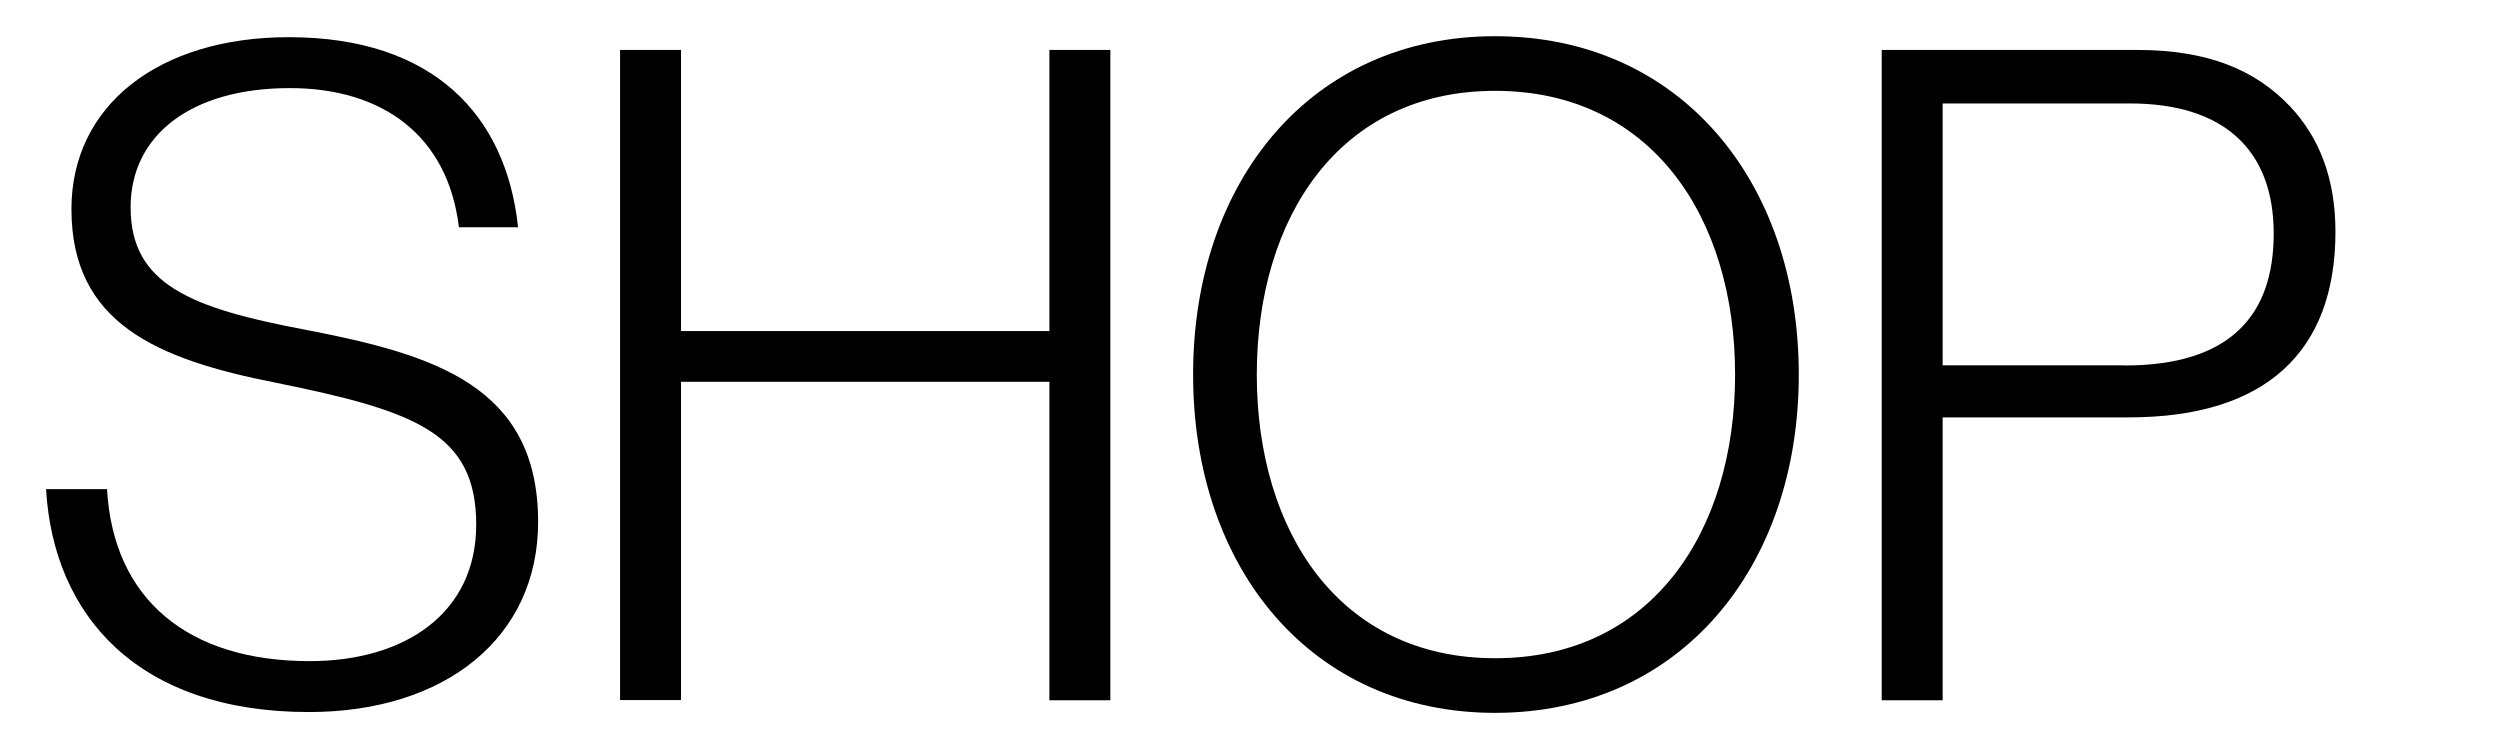
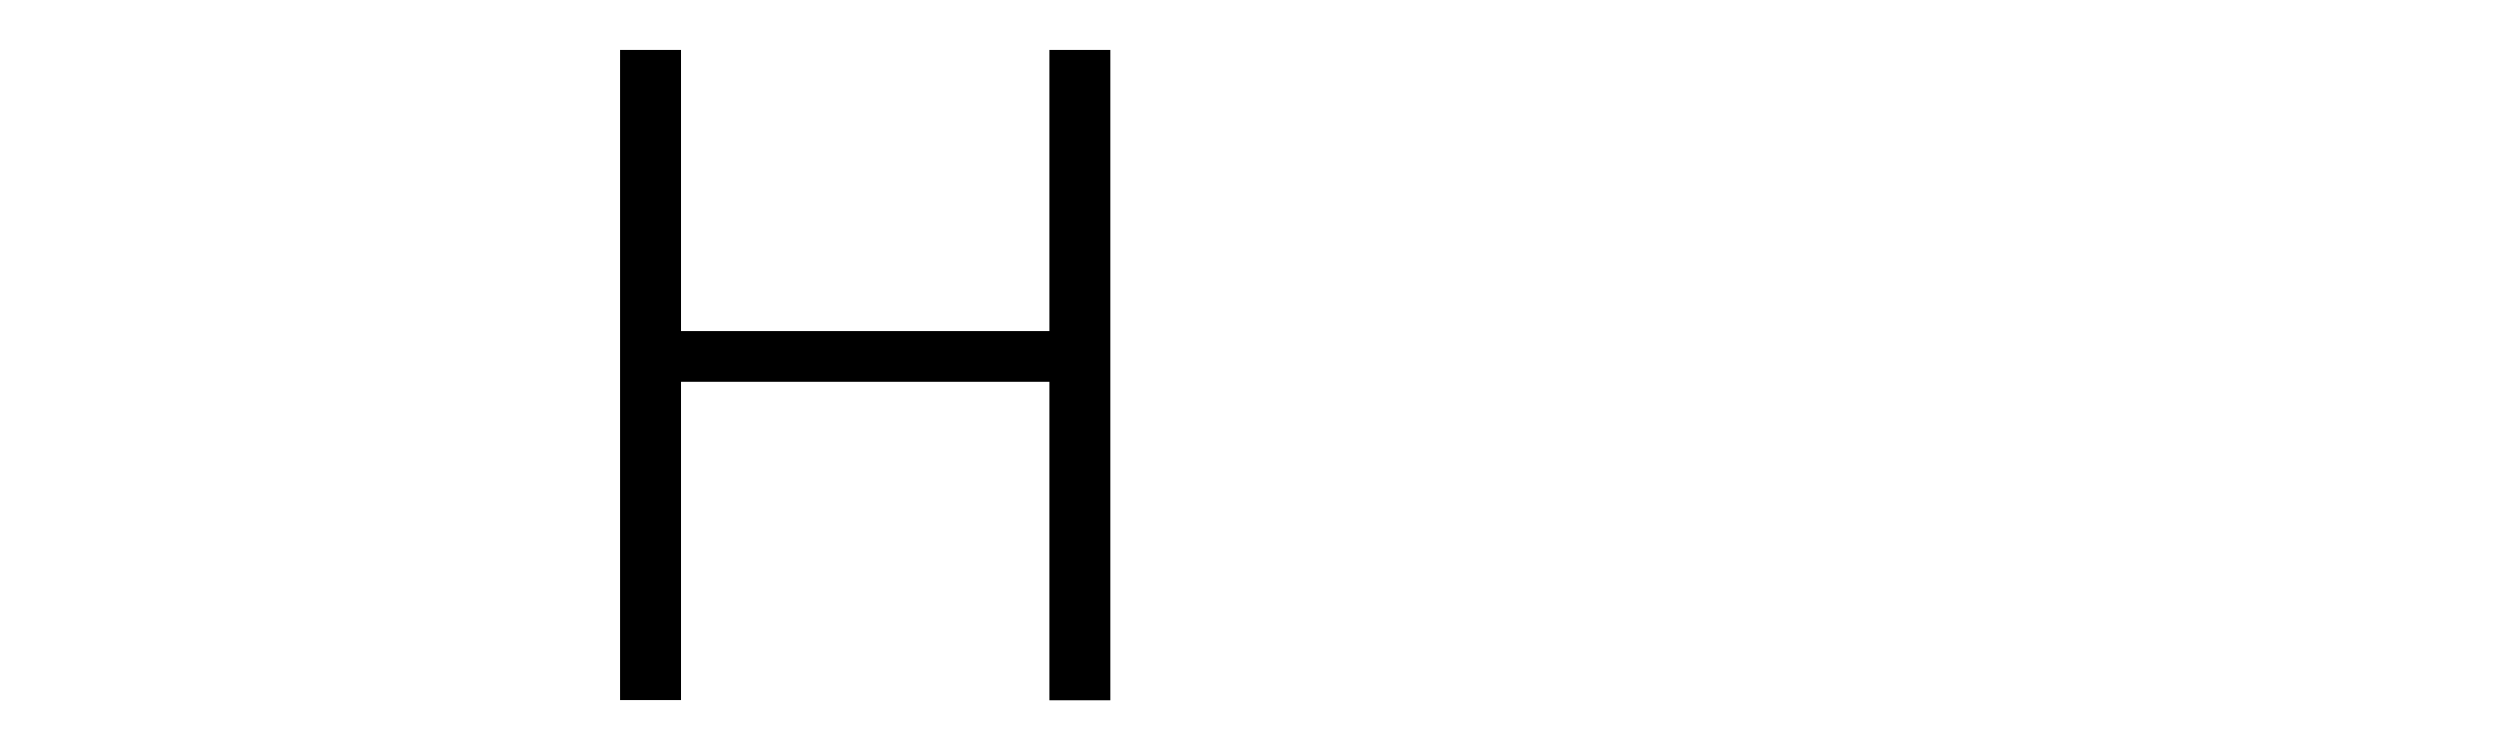
<svg xmlns="http://www.w3.org/2000/svg" version="1.1" id="Layer_1" x="0px" y="0px" viewBox="0 0 1546.6 464.1" style="enable-background:new 0 0 1546.6 464.1;" xml:space="preserve">
-   <path d="M28.5,302.6h37.7C70.1,370.7,116.2,409,191.6,409c59.1,0,103-29.8,103-84.4c0-56.8-37.7-70.3-123.8-87.8  C96.5,222.2,44.2,199.7,44.2,129.3C44.2,65.2,98.2,23,178.7,23c89.5,0,134.5,48.4,141.8,117.6h-36.6c-6.8-56.8-47.3-86.1-104.6-86.1  c-61.3,0-98.5,29.3-98.5,73.7c0,47.8,37.1,62.5,109.2,76c78.2,15.2,142.9,34.3,142.9,118.7c0,71.5-57.4,117.6-141.8,117.6  C85.3,440.5,33,380.8,28.5,302.6z" />
  <path d="M383.6,30.9h37.7v173.9h227.9V30.9h37.7v402.3h-37.7V236.2H421.3v196.9h-37.7V30.9z" />
-   <path d="M738.1,231.7c0-119.8,73.1-209.3,186.8-209.3c114.2,0,187.9,89.5,187.9,209.3c0,119.8-73.7,209.3-187.9,209.3  C811.2,441,738.1,351.6,738.1,231.7z M1073.4,231.7c0-97.3-51.8-175.5-148.5-175.5c-96.2,0-147.4,78.2-147.4,175.5  c0,97.3,51.2,175.5,147.4,175.5C1021.6,407.3,1073.4,329.1,1073.4,231.7z" />
-   <path d="M1164.1,30.9h158.1c43.9,0,73.1,12.4,94.5,34.9c18,19.1,28.1,44.4,28.1,77.6c0,74.3-43.3,114.8-127.7,114.8h-115.3v175  h-37.7V30.9z M1314.3,226.1c65.3,0,92.3-30.9,92.3-81.6c0-51.8-30.9-80.5-88.9-80.5h-115.9v162H1314.3z" />
</svg>